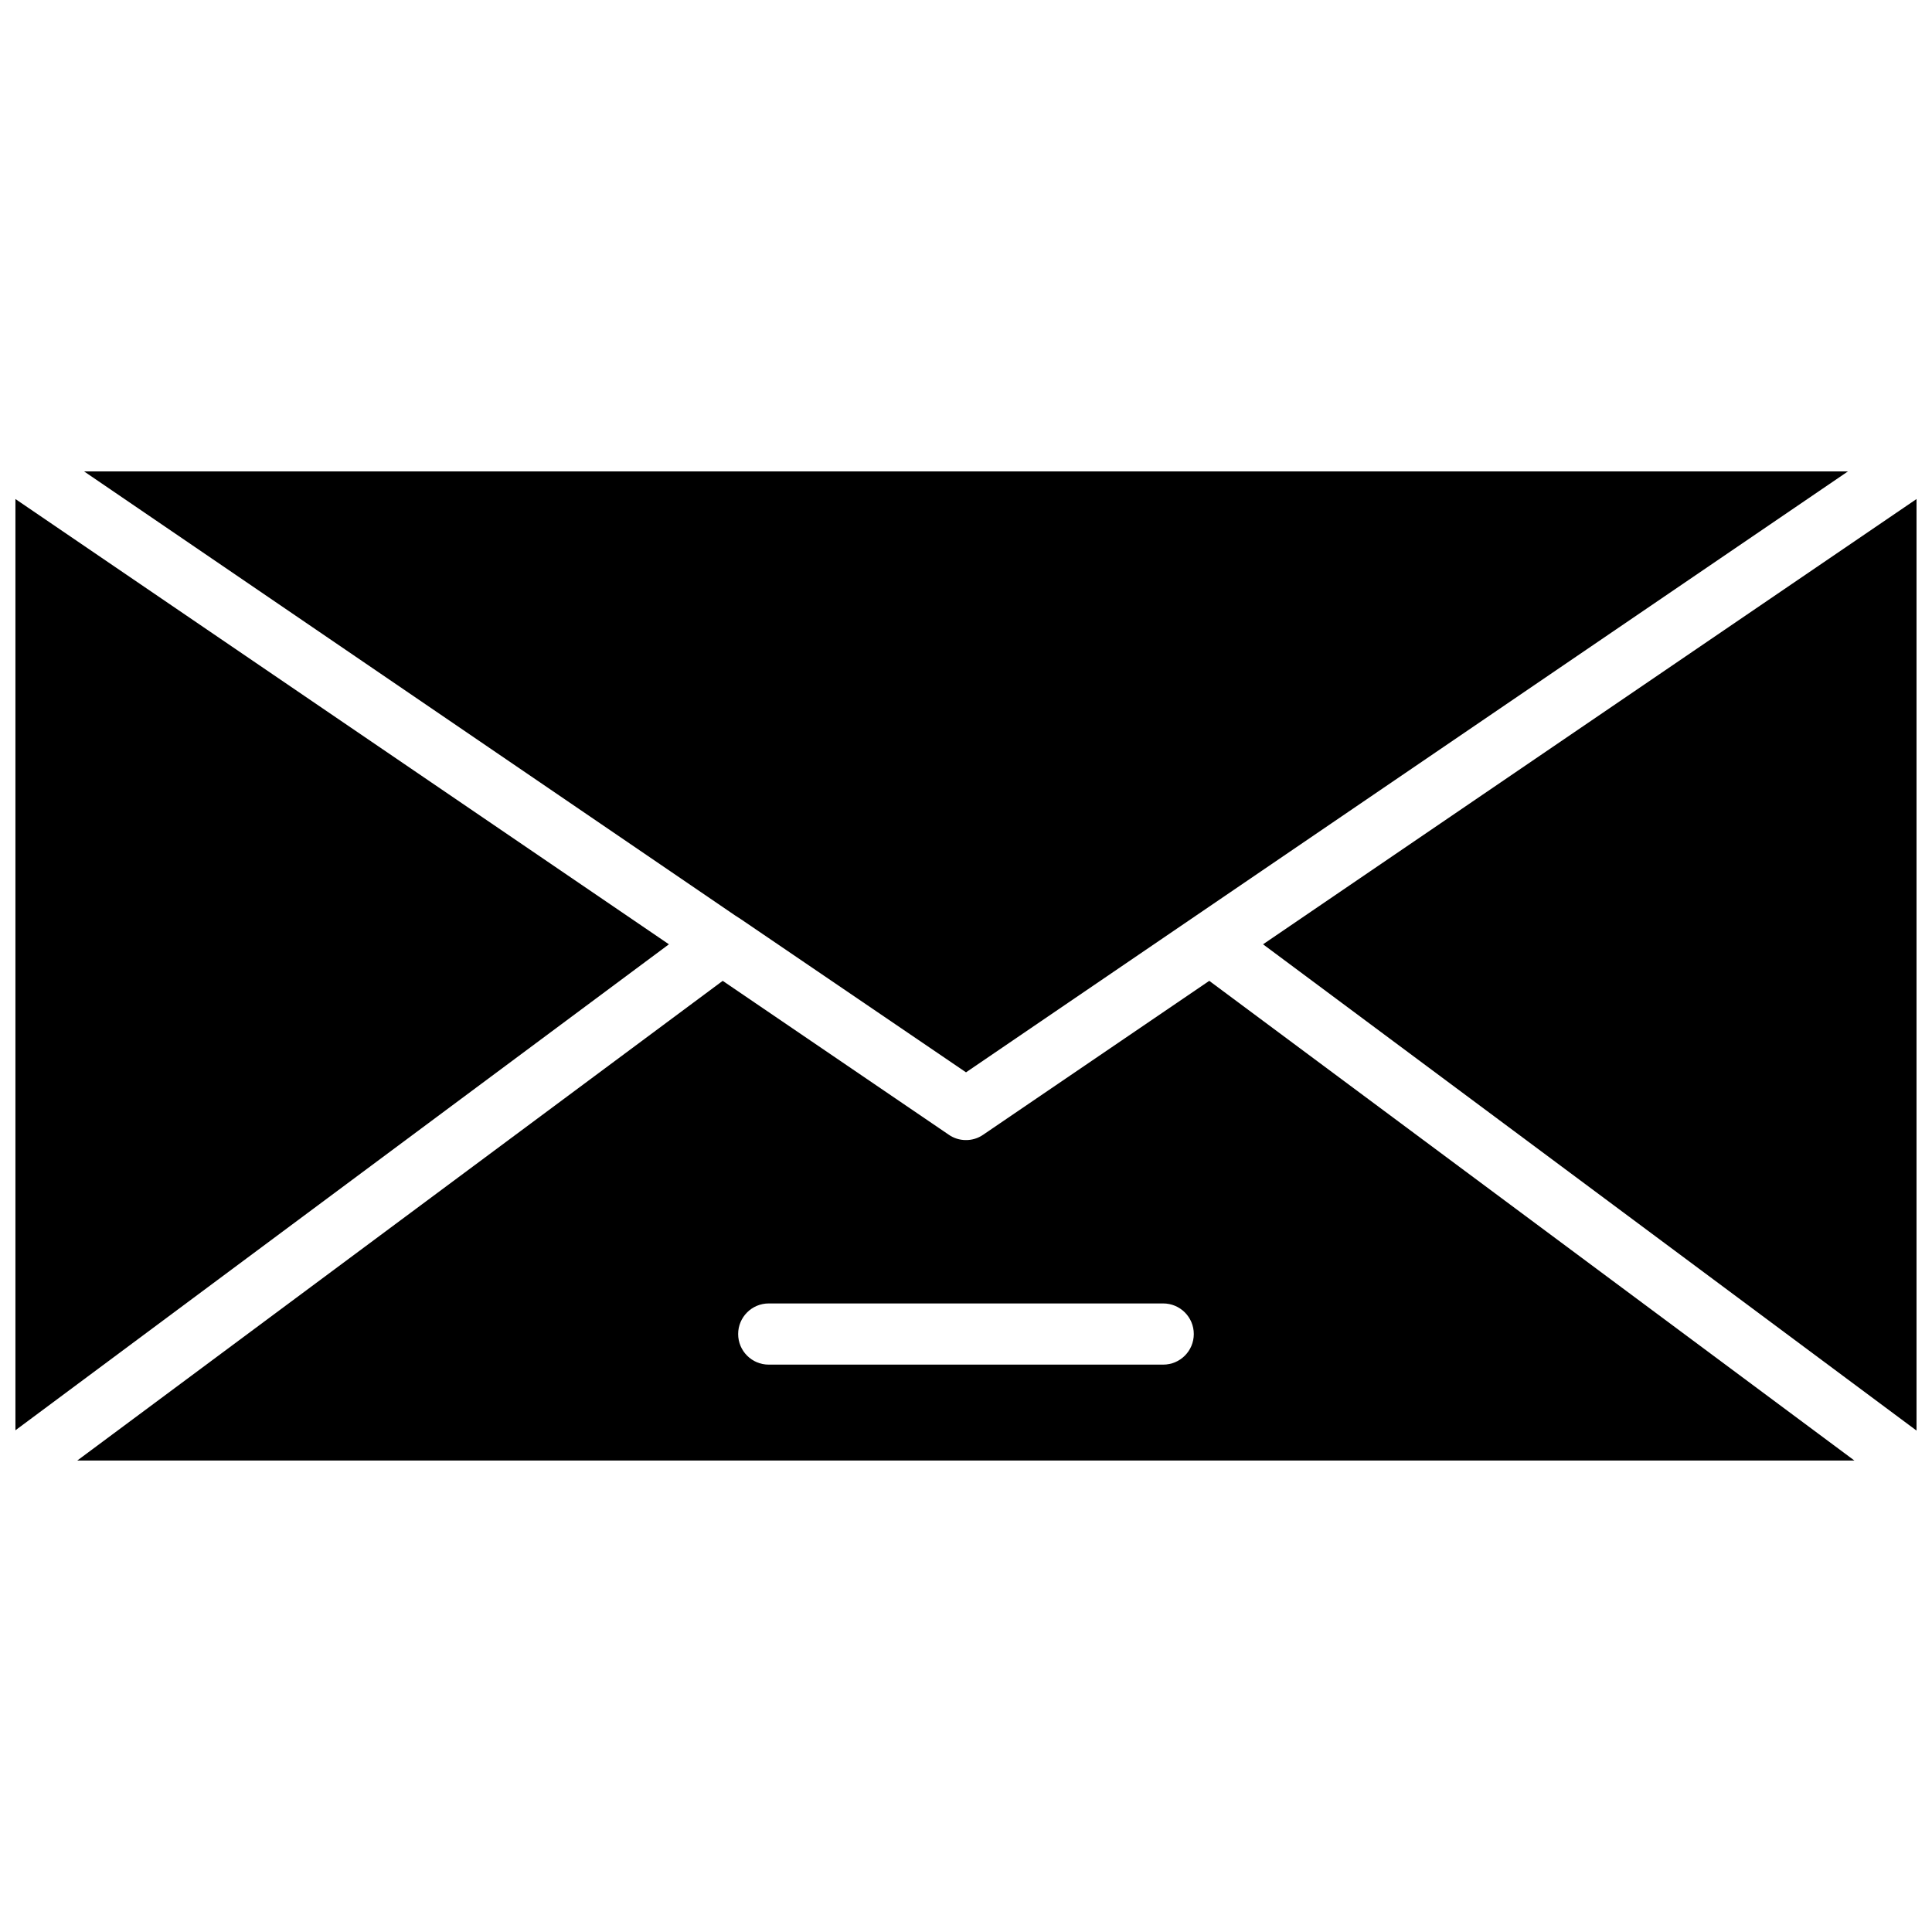
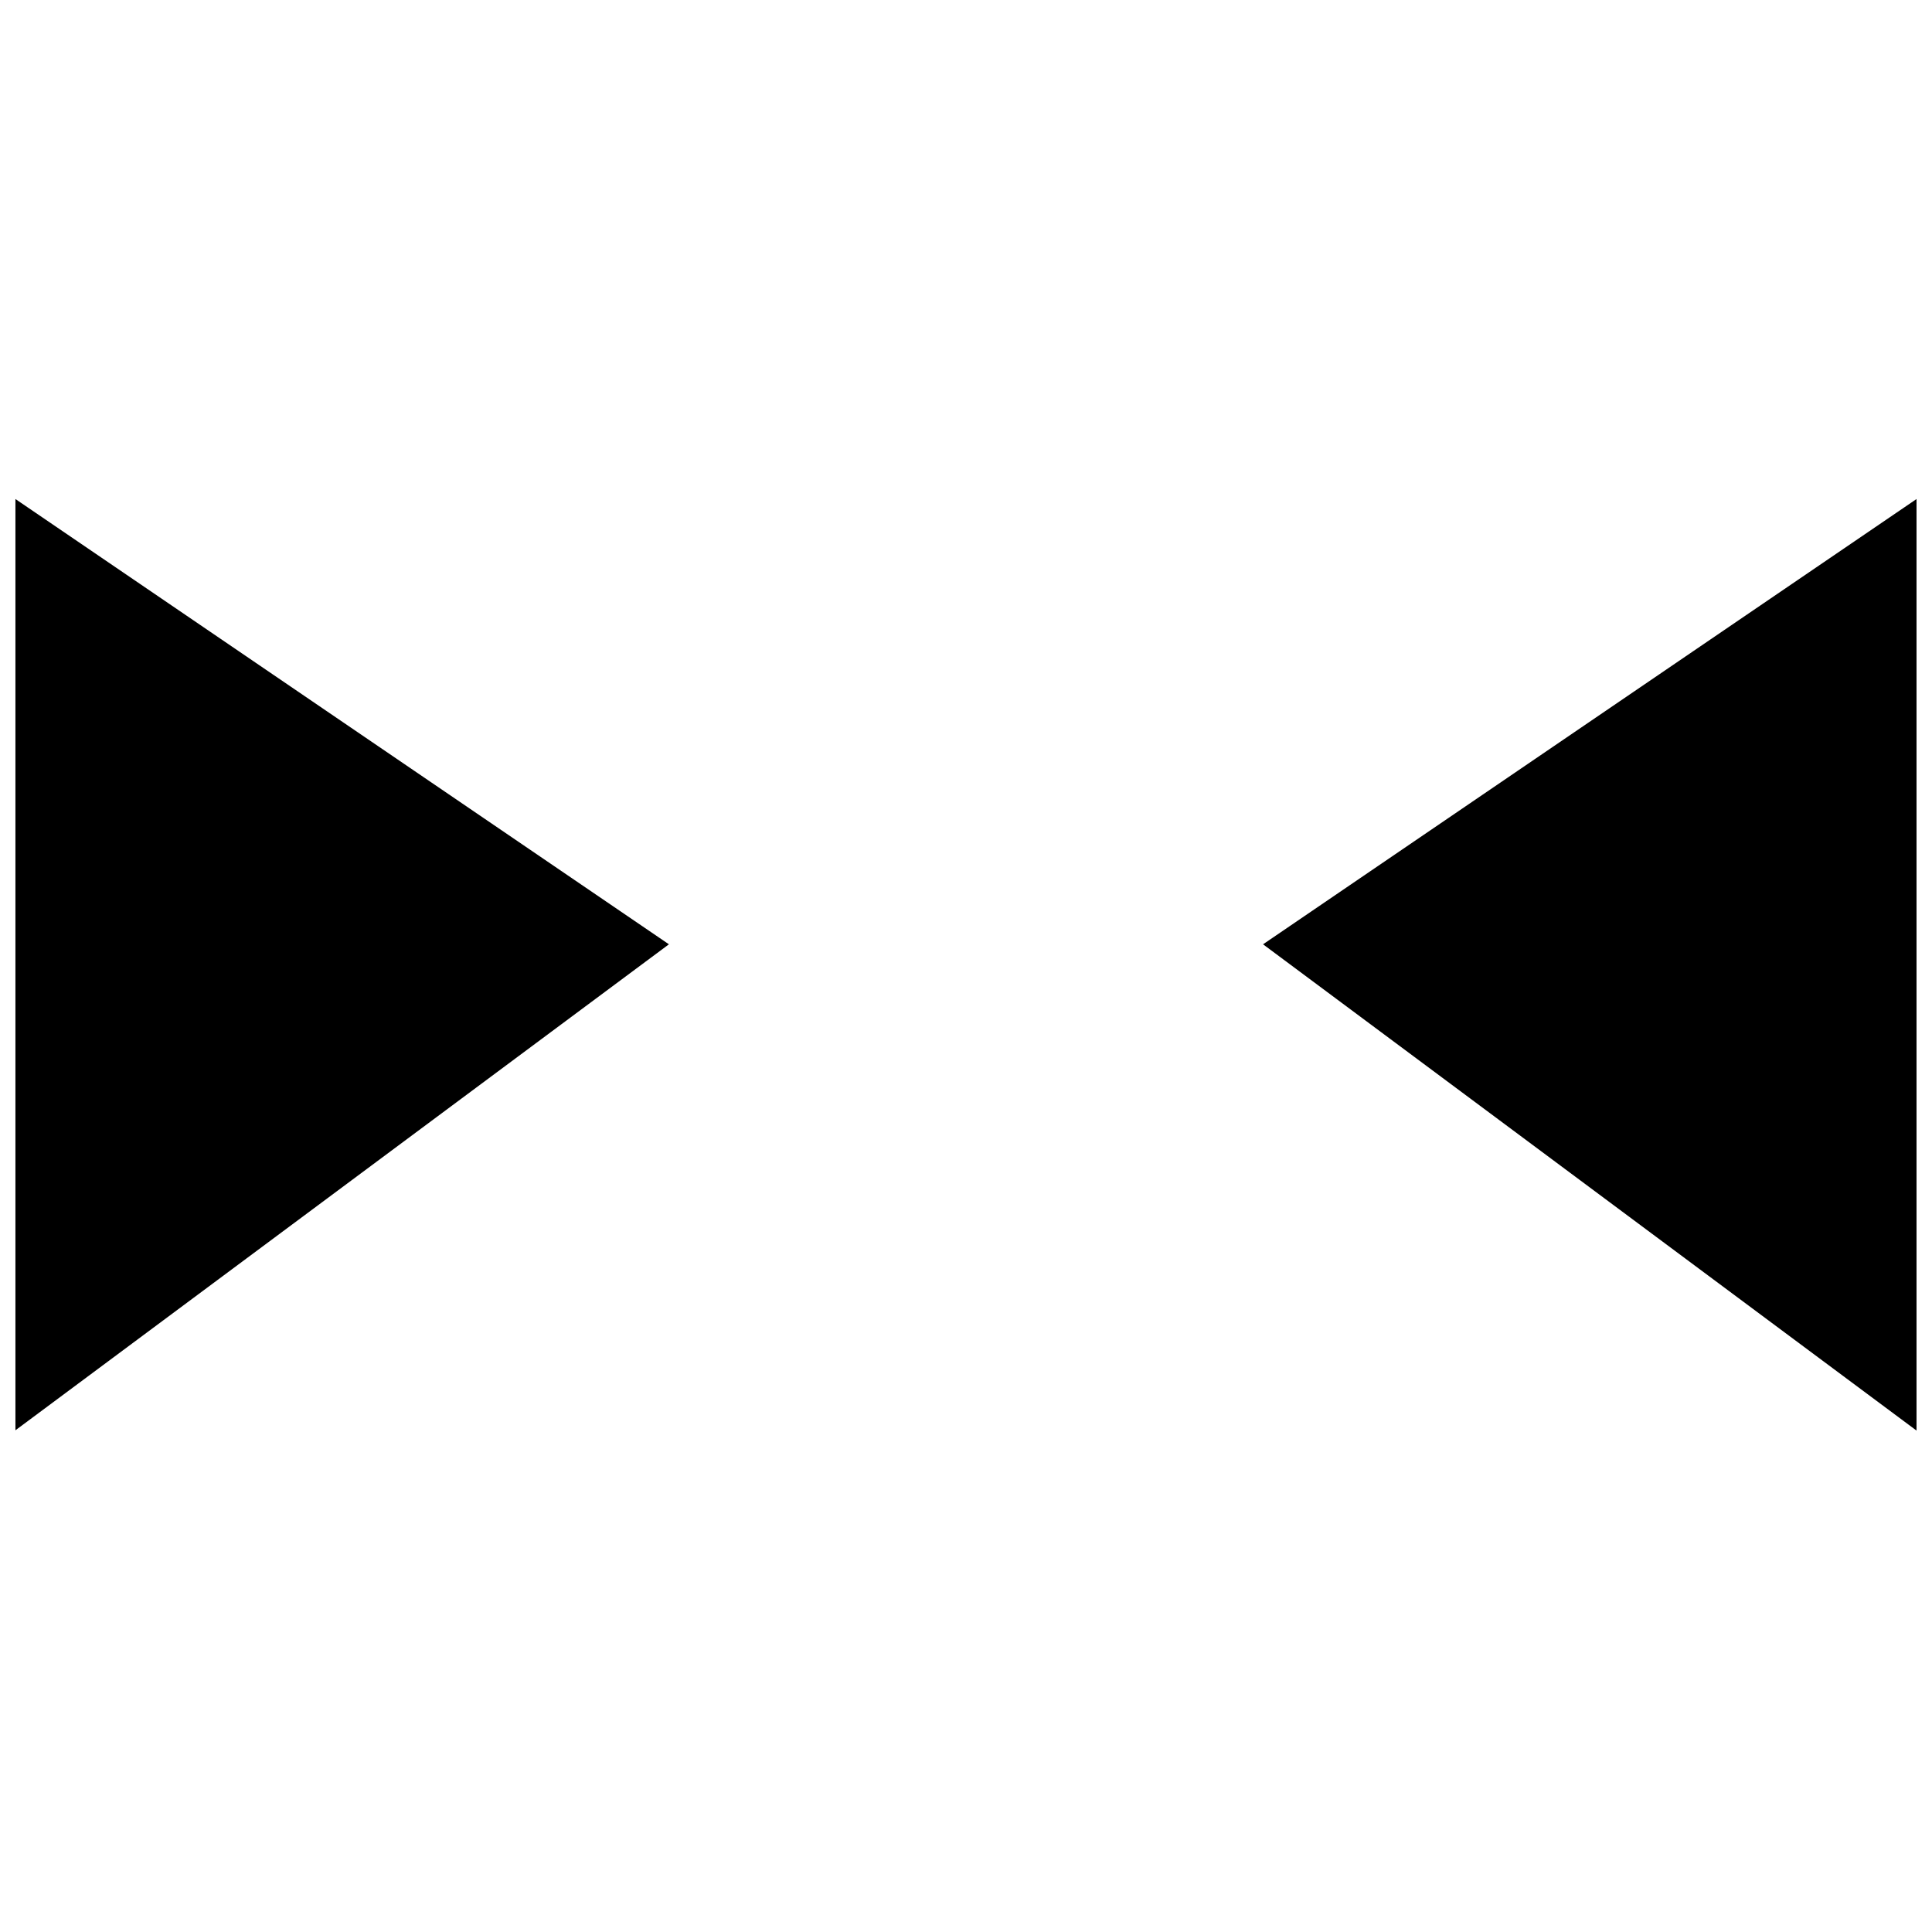
<svg xmlns="http://www.w3.org/2000/svg" width="800px" height="800px" version="1.1" viewBox="144 144 512 512">
  <defs>
    <clipPath id="b">
      <path d="m148.09 276h173.91v248h-173.91z" />
    </clipPath>
    <clipPath id="a">
      <path d="m478 276h173.9v248h-173.9z" />
    </clipPath>
  </defs>
  <g clip-path="url(#b)">
    <path d="m148.09 276.25v246.79l173.18-128.79z" />
  </g>
-   <path d="m340.41 387.64 59.594 40.539 233.72-159.25h-467.44l172.55 117.69z" />
  <g clip-path="url(#a)">
    <path d="m478.72 394.25 173.18 128.87v-246.87z" />
  </g>
-   <path d="m404.56 444.71c-1.359 0.949-2.984 1.445-4.644 1.418-1.602-0.004-3.168-0.5-4.484-1.418l-59.906-40.777-171.06 127.13h470.98l-170.98-127.13zm47.703 60.93h-104.54c-4.477 0-8.105-3.629-8.105-8.109 0-4.477 3.629-8.105 8.105-8.105h104.54c4.477 0 8.105 3.629 8.105 8.105 0 4.481-3.629 8.109-8.105 8.109z" />
</svg>